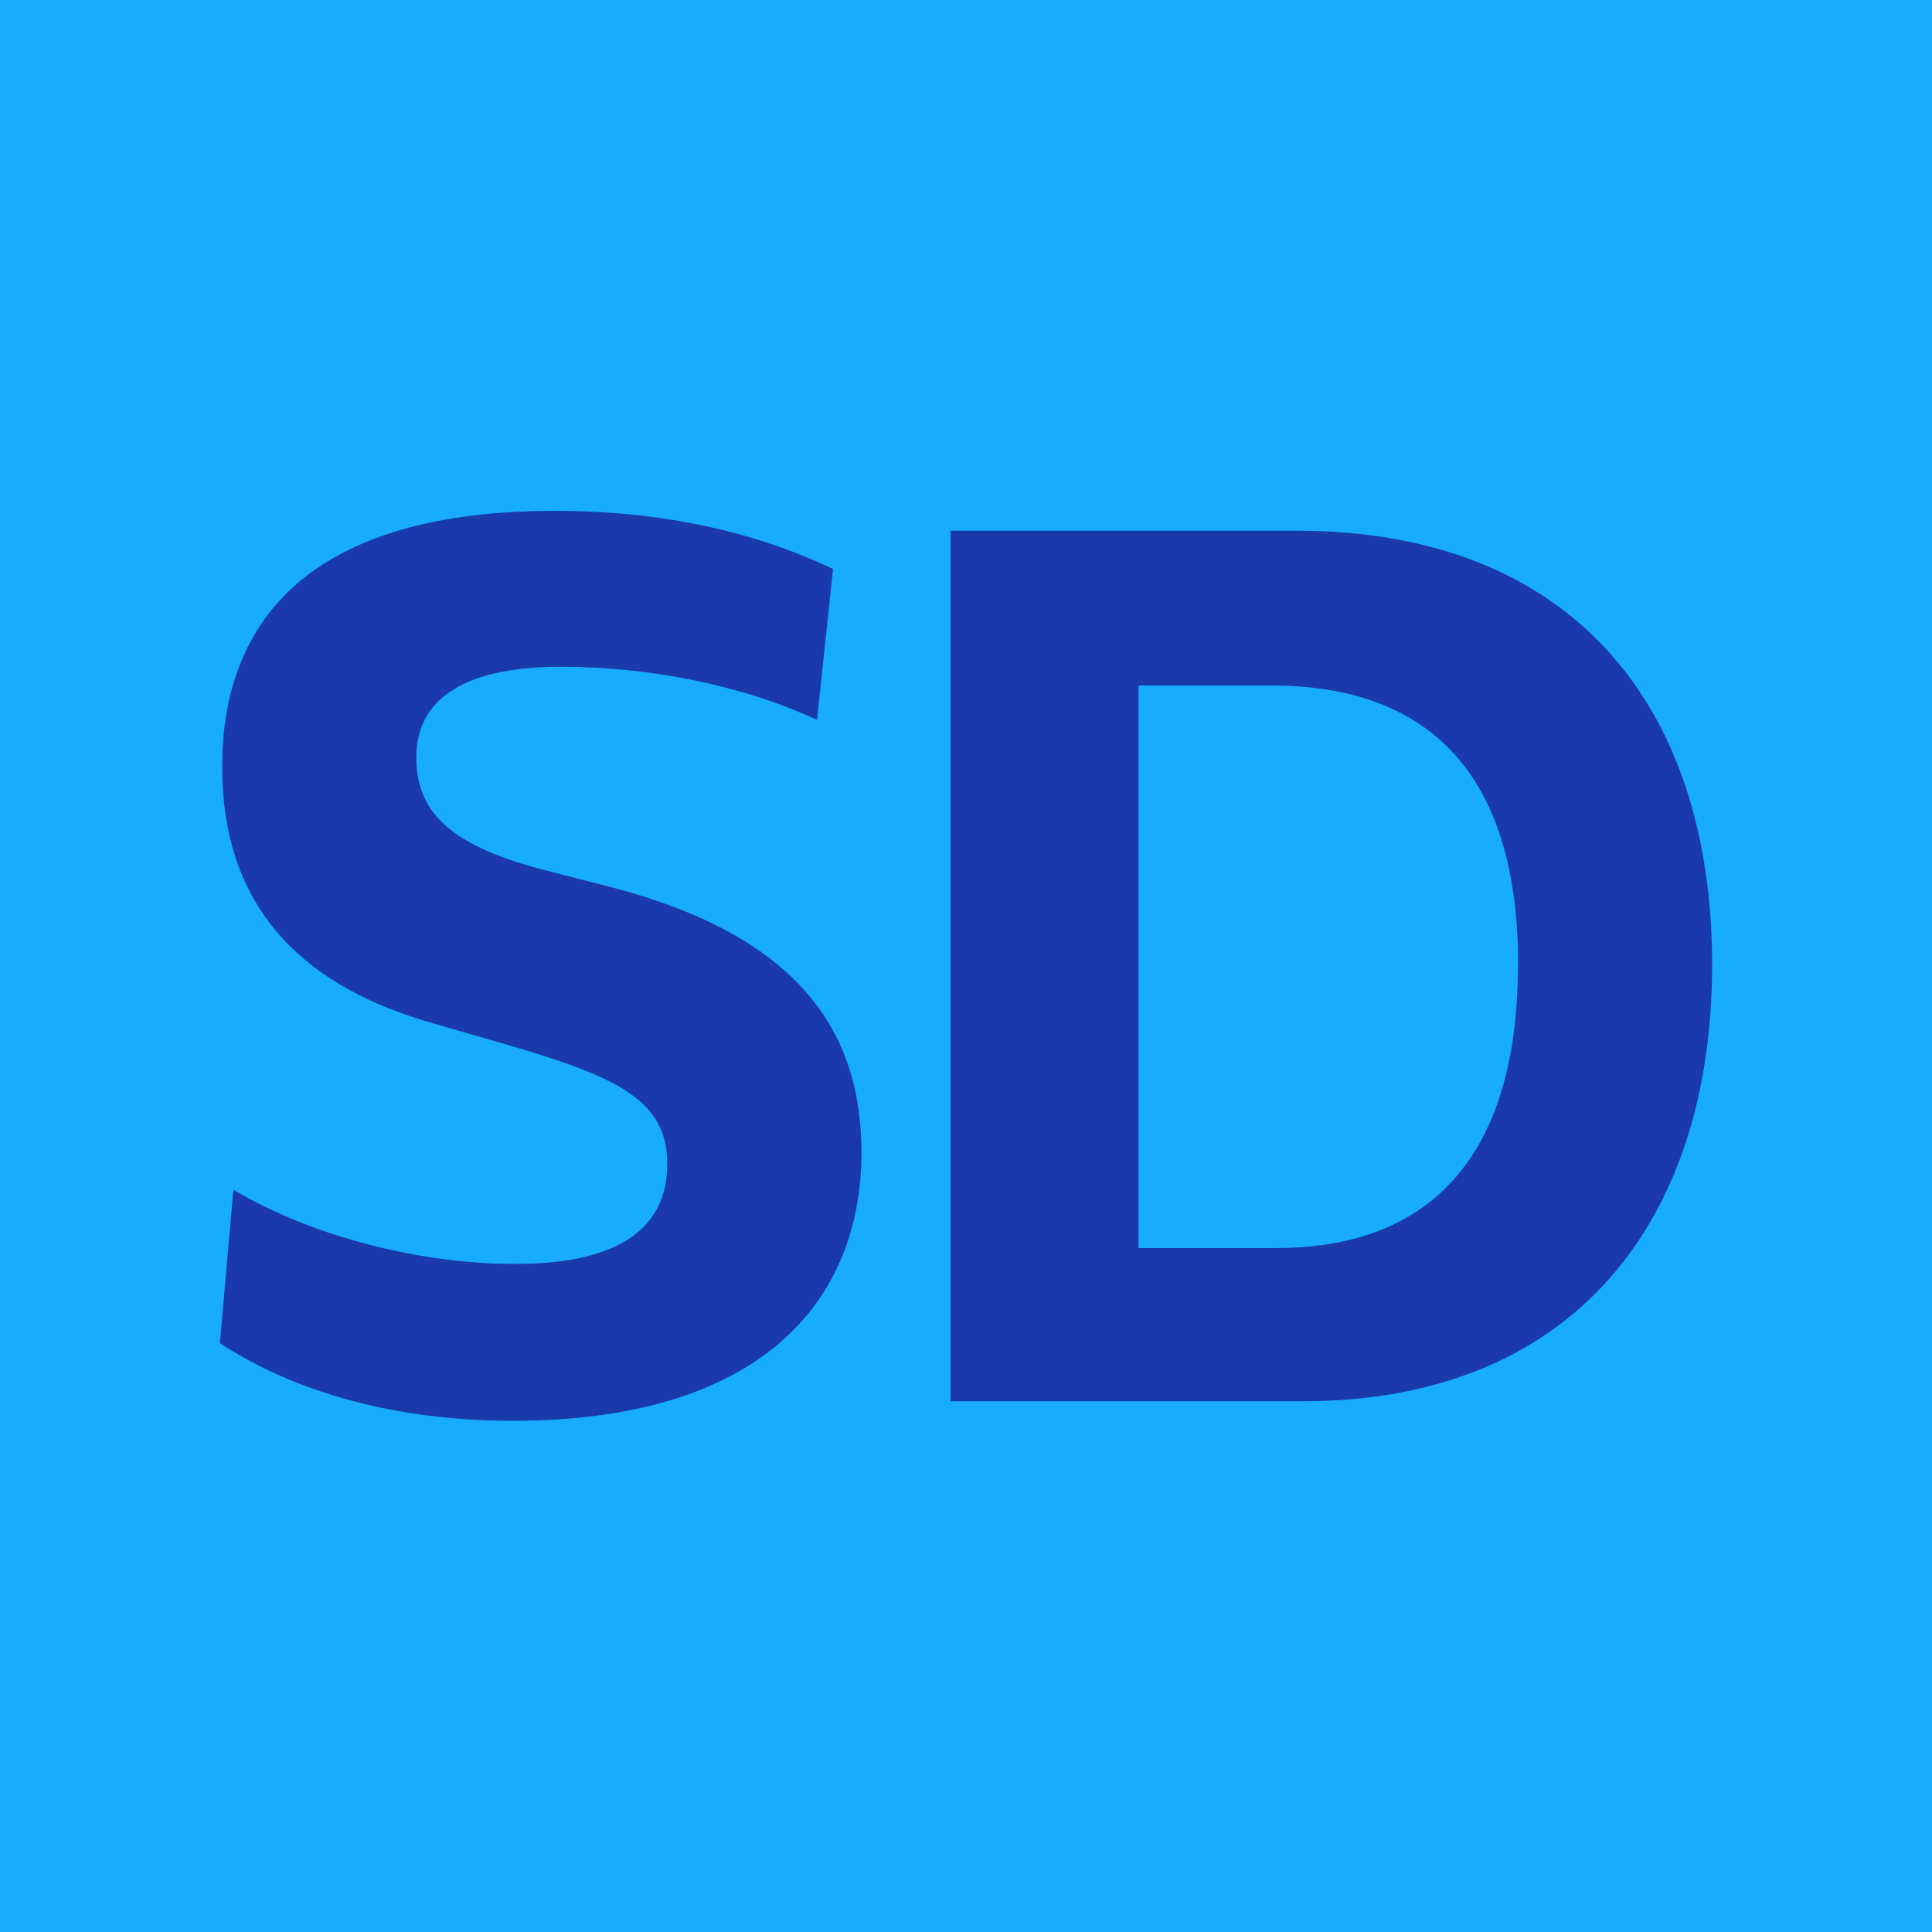
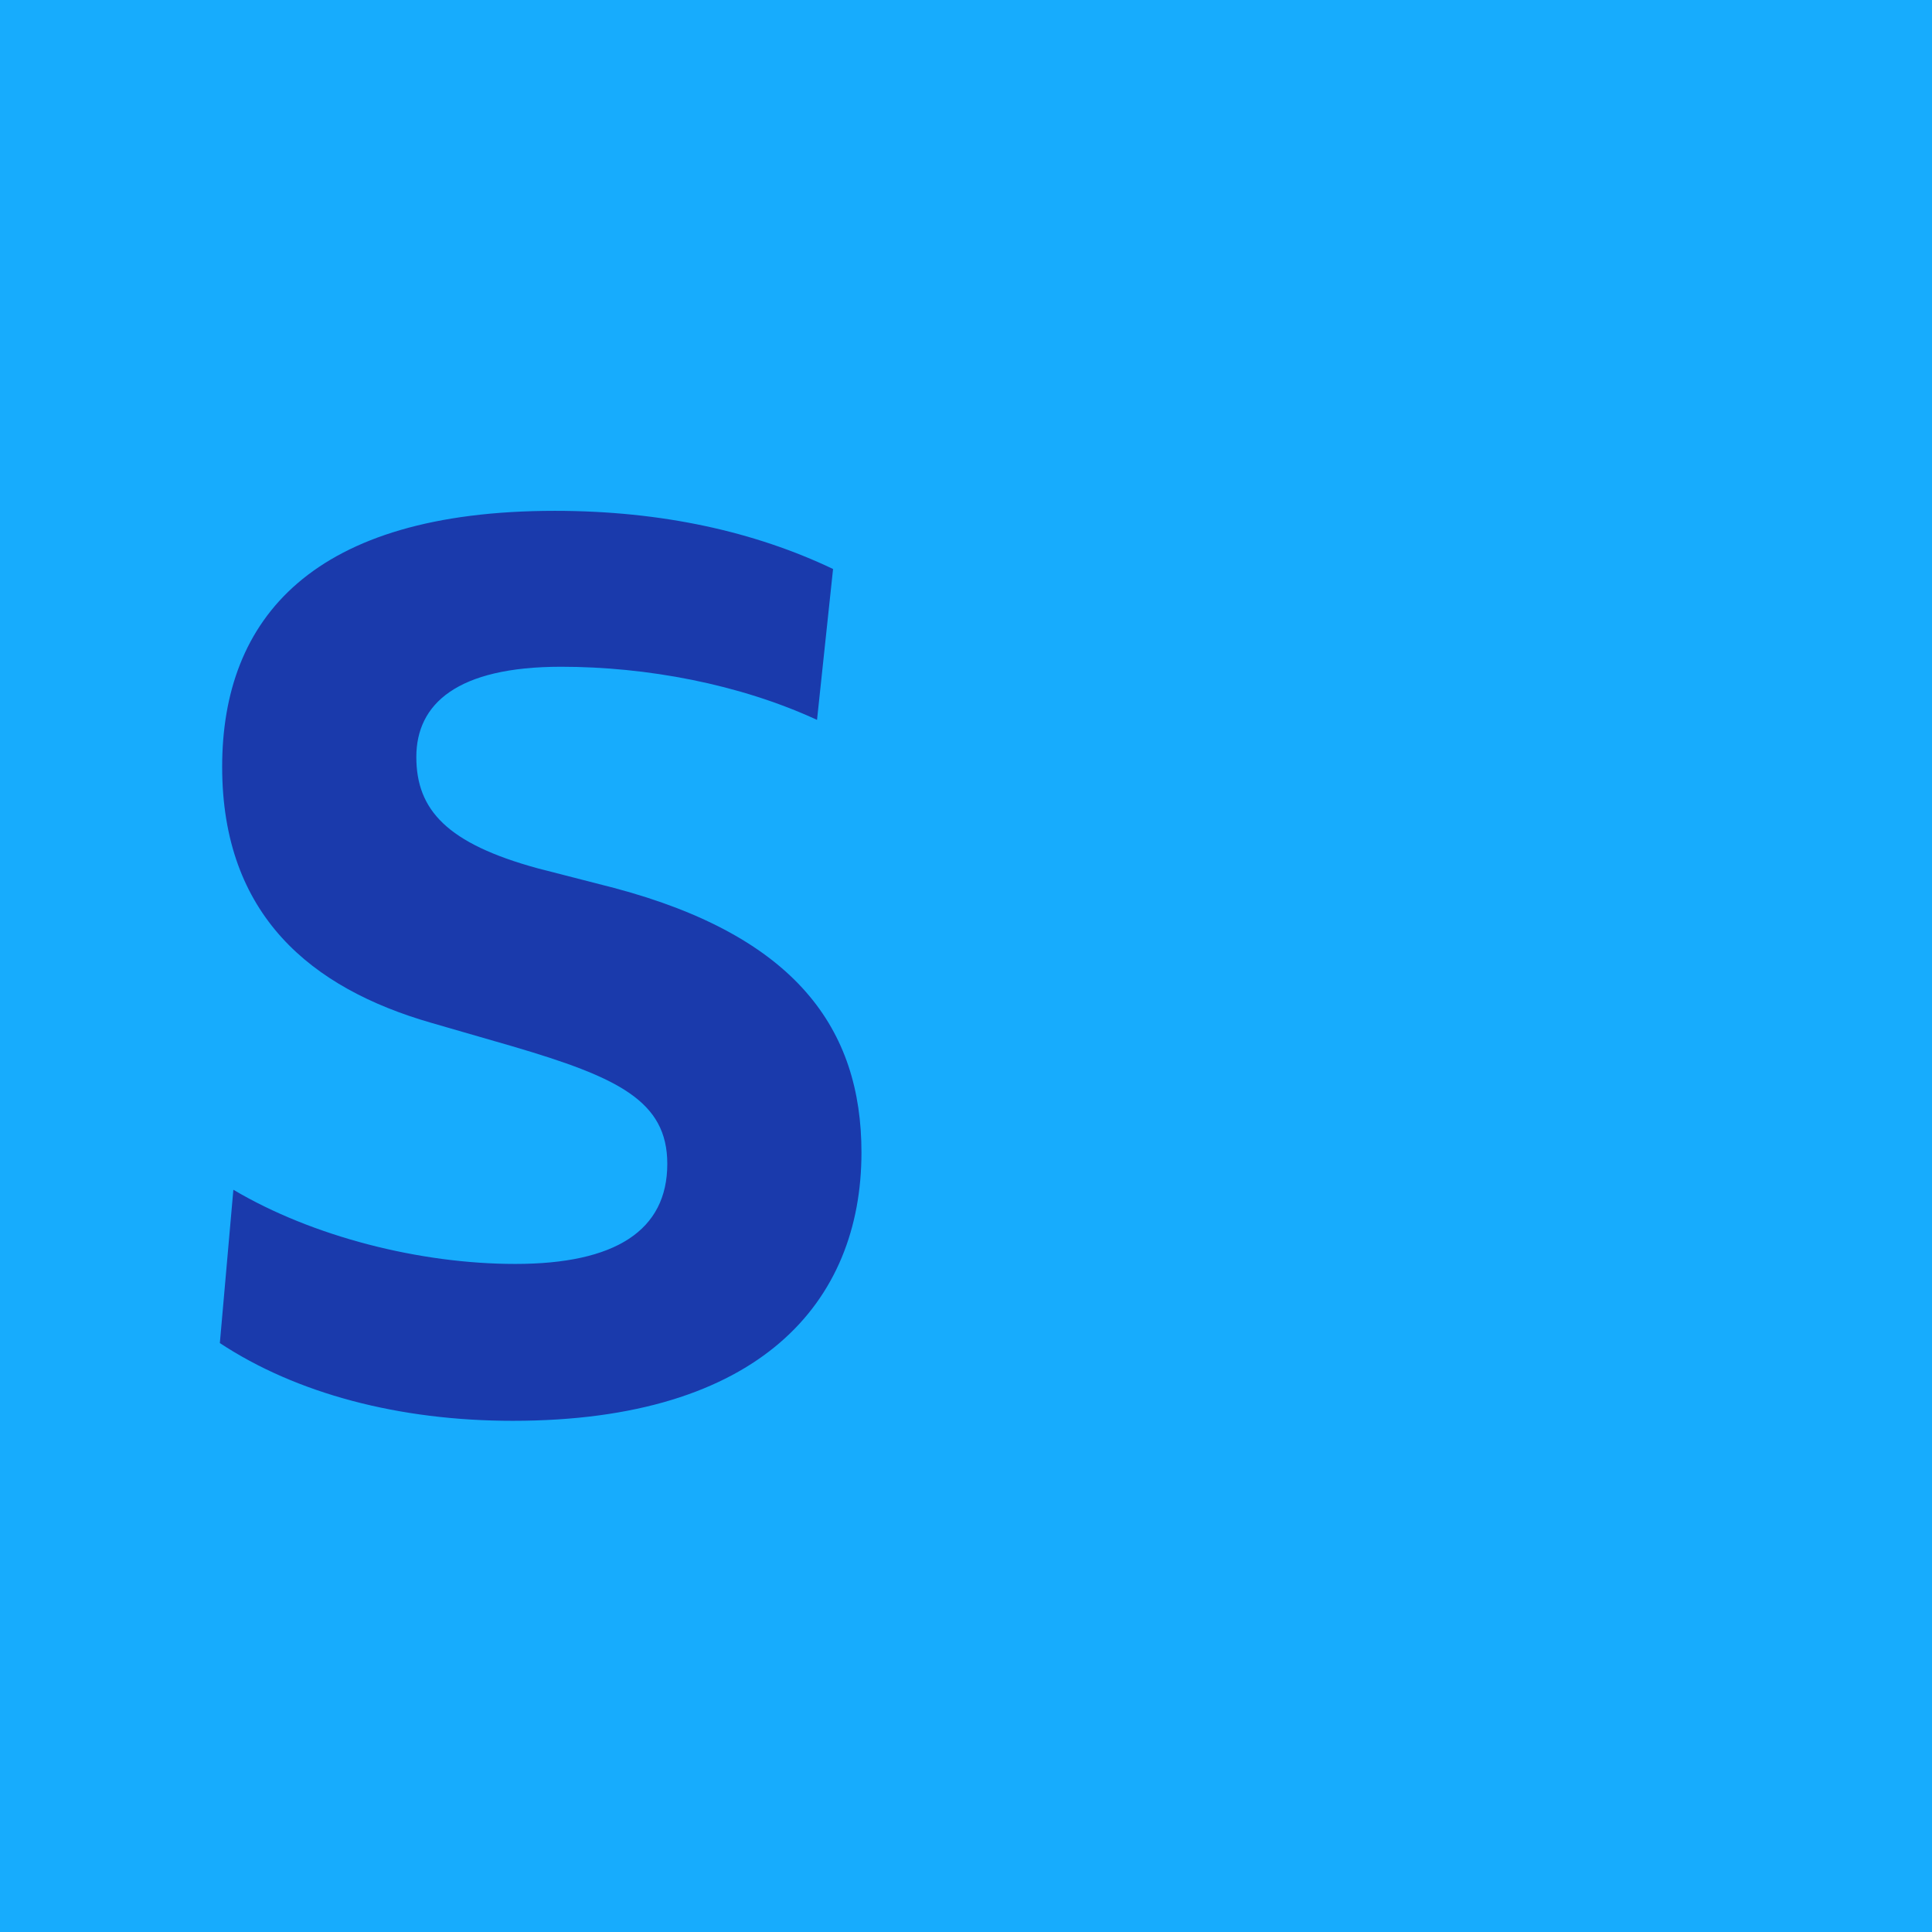
<svg xmlns="http://www.w3.org/2000/svg" width="100" height="100" viewBox="0 0 100 100" fill="none">
  <rect width="100" height="100" fill="#17ACFD" />
  <path d="M11.379 69.521L12.079 61.581C16.179 64.011 21.739 65.421 26.669 65.421C31.849 65.421 34.539 63.691 34.539 60.241C34.539 56.981 31.979 55.761 26.539 54.161L22.319 52.941C16.109 51.151 11.499 47.371 11.499 39.691C11.499 32.011 16.169 26.441 28.719 26.441C34.289 26.441 39.089 27.531 43.119 29.451L42.289 37.261C38.259 35.401 33.459 34.511 29.039 34.511C23.659 34.511 21.549 36.431 21.549 39.181C21.549 41.931 23.149 43.661 27.819 44.941L31.789 45.961C41.199 48.461 44.589 53.261 44.589 59.651C44.589 67.391 39.339 73.541 26.539 73.541C20.649 73.541 15.339 72.131 11.369 69.511L11.379 69.521Z" fill="#1A3AAC" />
-   <path d="M88.619 49.939C88.619 63.249 81.389 72.529 67.439 72.529H49.199V27.469H67.119C81.199 27.469 88.619 36.369 88.619 49.929V49.939ZM78.579 49.939C78.579 40.789 74.609 35.479 65.779 35.479H58.929V64.599H66.029C74.929 64.599 78.569 58.779 78.569 49.949L78.579 49.939Z" fill="#1A3AAC" />
</svg>